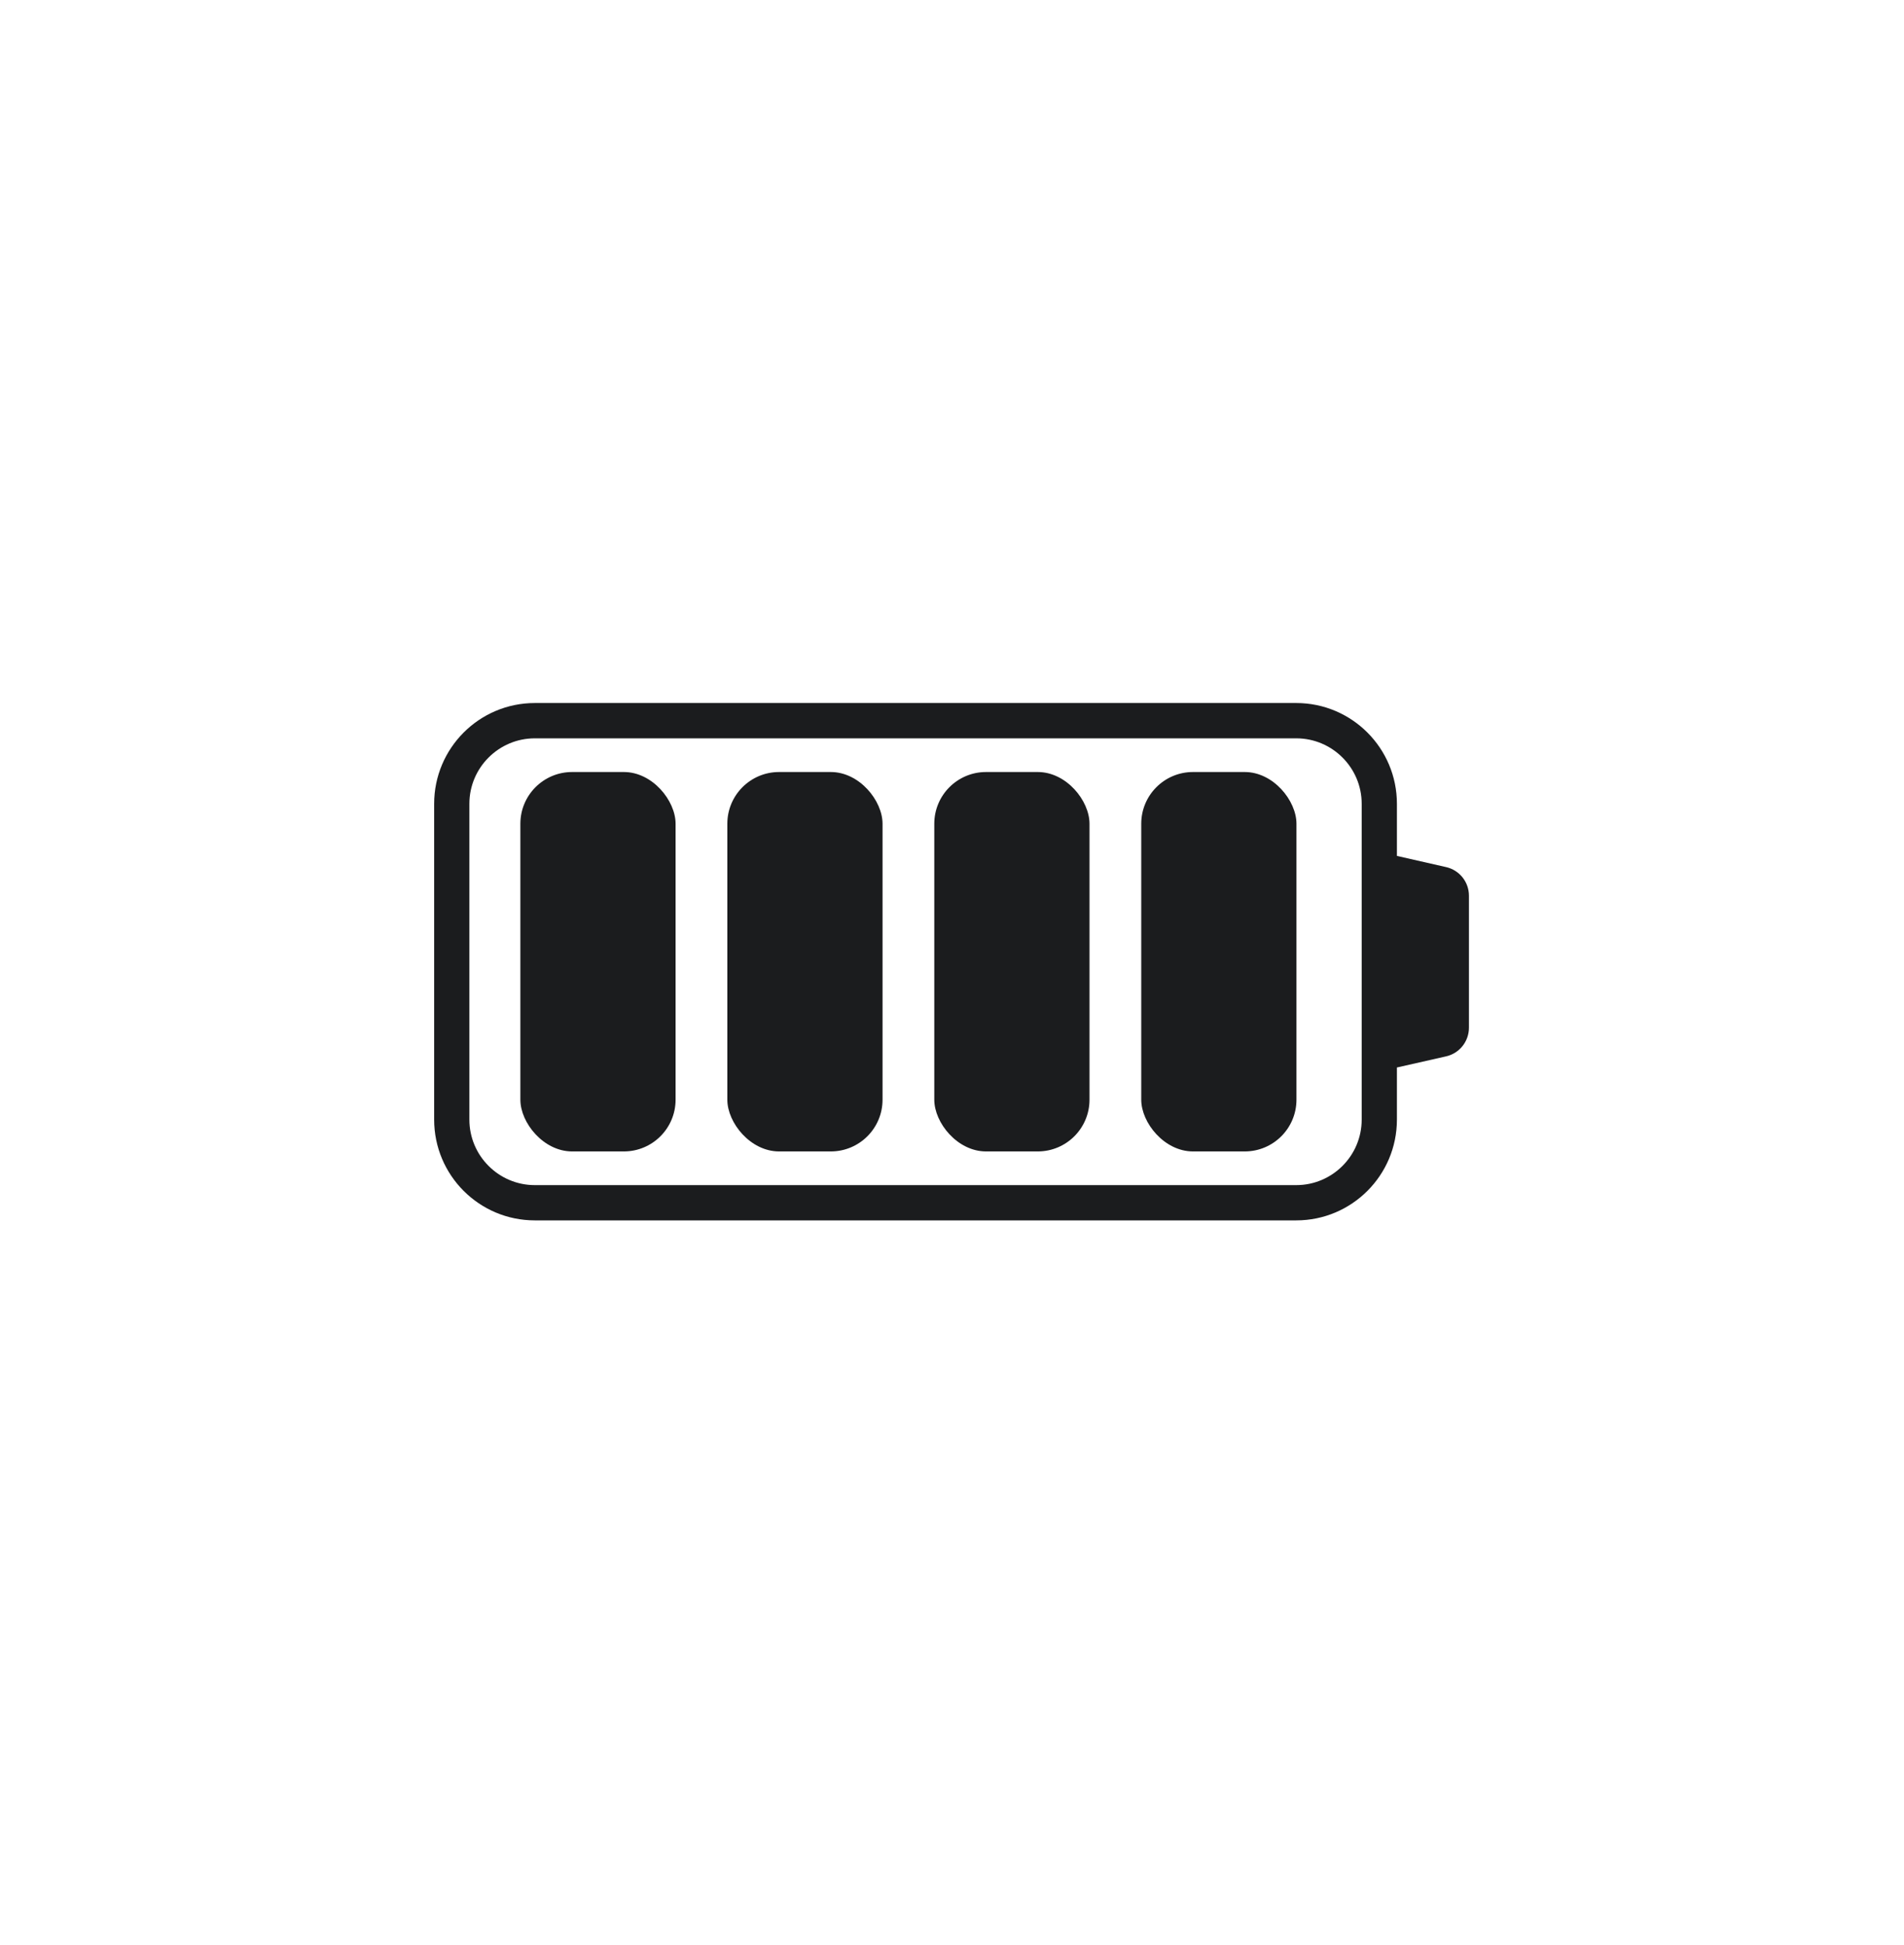
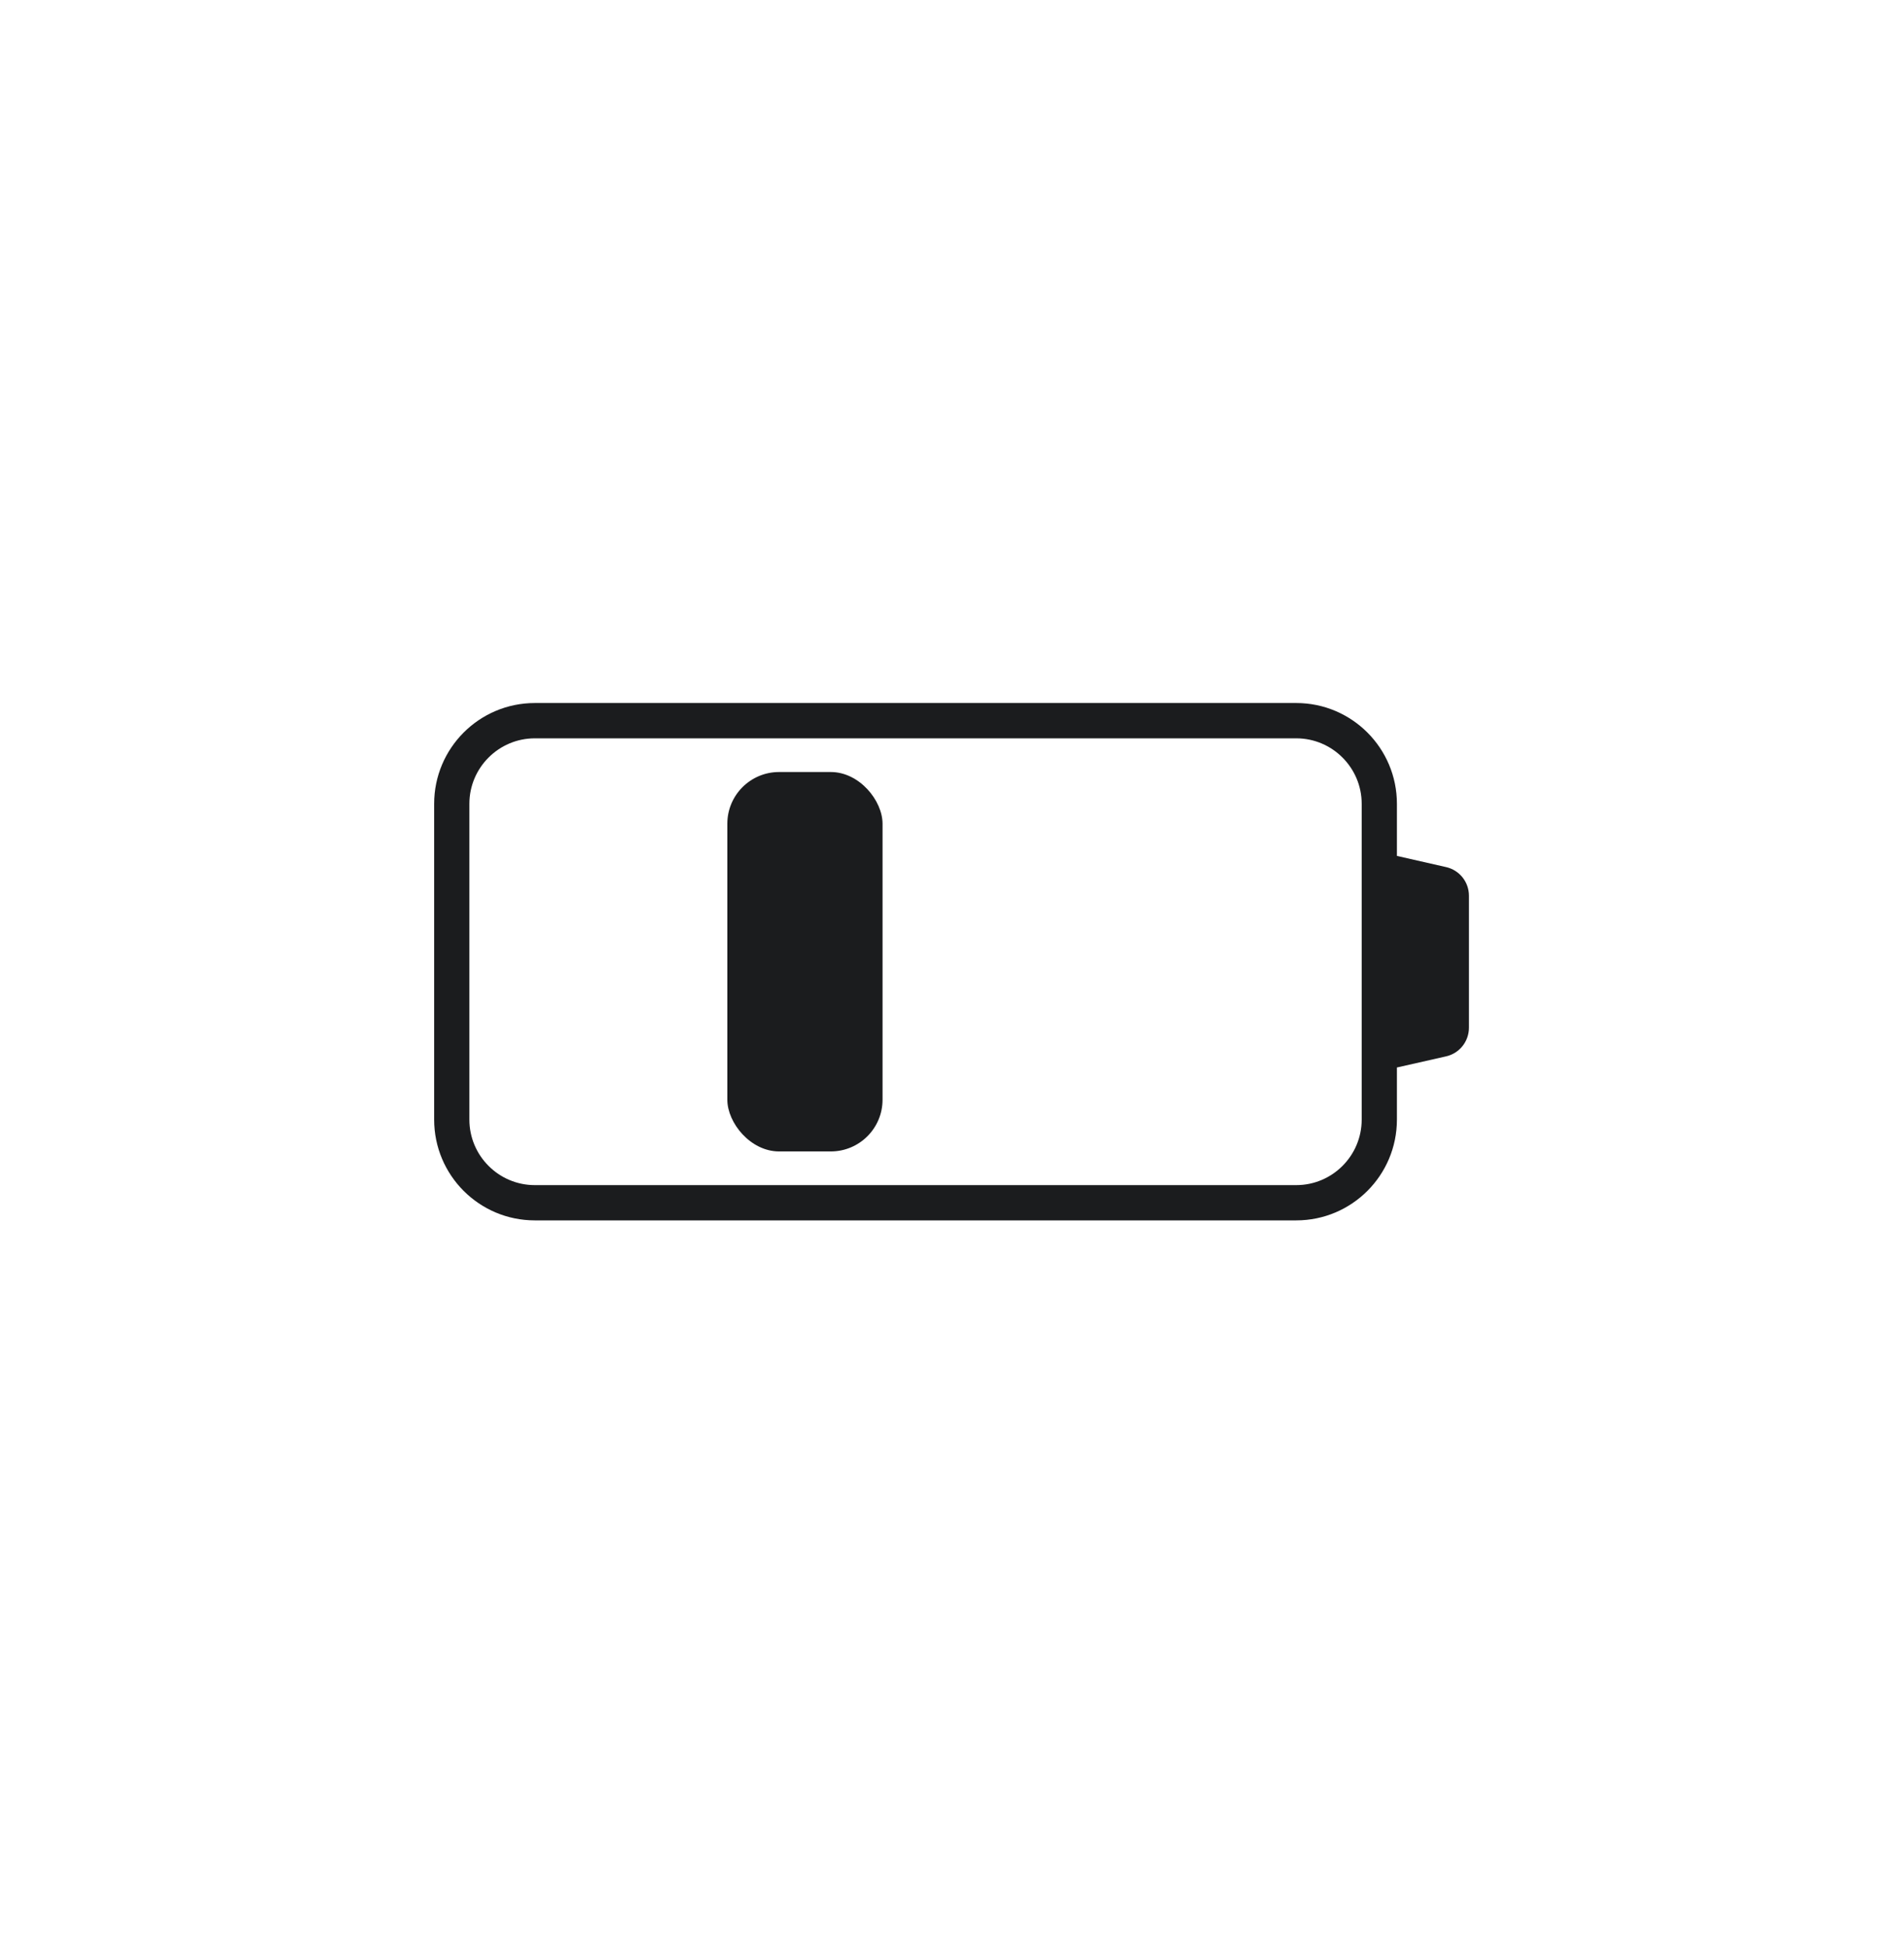
<svg xmlns="http://www.w3.org/2000/svg" width="46" height="47" viewBox="0 0 46 47" fill="none">
  <path d="M34.937 20.95L33.749 20.68V19.421C33.749 18.077 32.66 16.986 31.317 16.986H12.921C11.578 16.986 10.489 18.077 10.489 19.421V27.051C10.489 28.396 11.578 29.486 12.921 29.486H31.317C32.66 29.486 33.749 28.396 33.749 27.051V25.792L34.937 25.523C35.26 25.45 35.489 25.162 35.489 24.831V21.641C35.489 21.31 35.26 21.023 34.937 20.95ZM32.898 27.051C32.898 27.924 32.188 28.634 31.317 28.634H12.921C12.05 28.634 11.34 27.924 11.34 27.051V19.421C11.34 18.549 12.05 17.839 12.921 17.839H31.317C32.188 17.839 32.898 18.549 32.898 19.421V27.051Z" fill="#1B1C1E" />
-   <rect x="12.572" y="18.653" width="3.75" height="9.167" rx="1.25" fill="#1B1C1E" />
  <rect x="17.572" y="18.653" width="3.75" height="9.167" rx="1.25" fill="#1B1C1E" />
-   <rect x="22.572" y="18.653" width="3.75" height="9.167" rx="1.25" fill="#1B1C1E" />
-   <rect x="27.572" y="18.653" width="3.75" height="9.167" rx="1.25" fill="#1B1C1E" />
</svg>